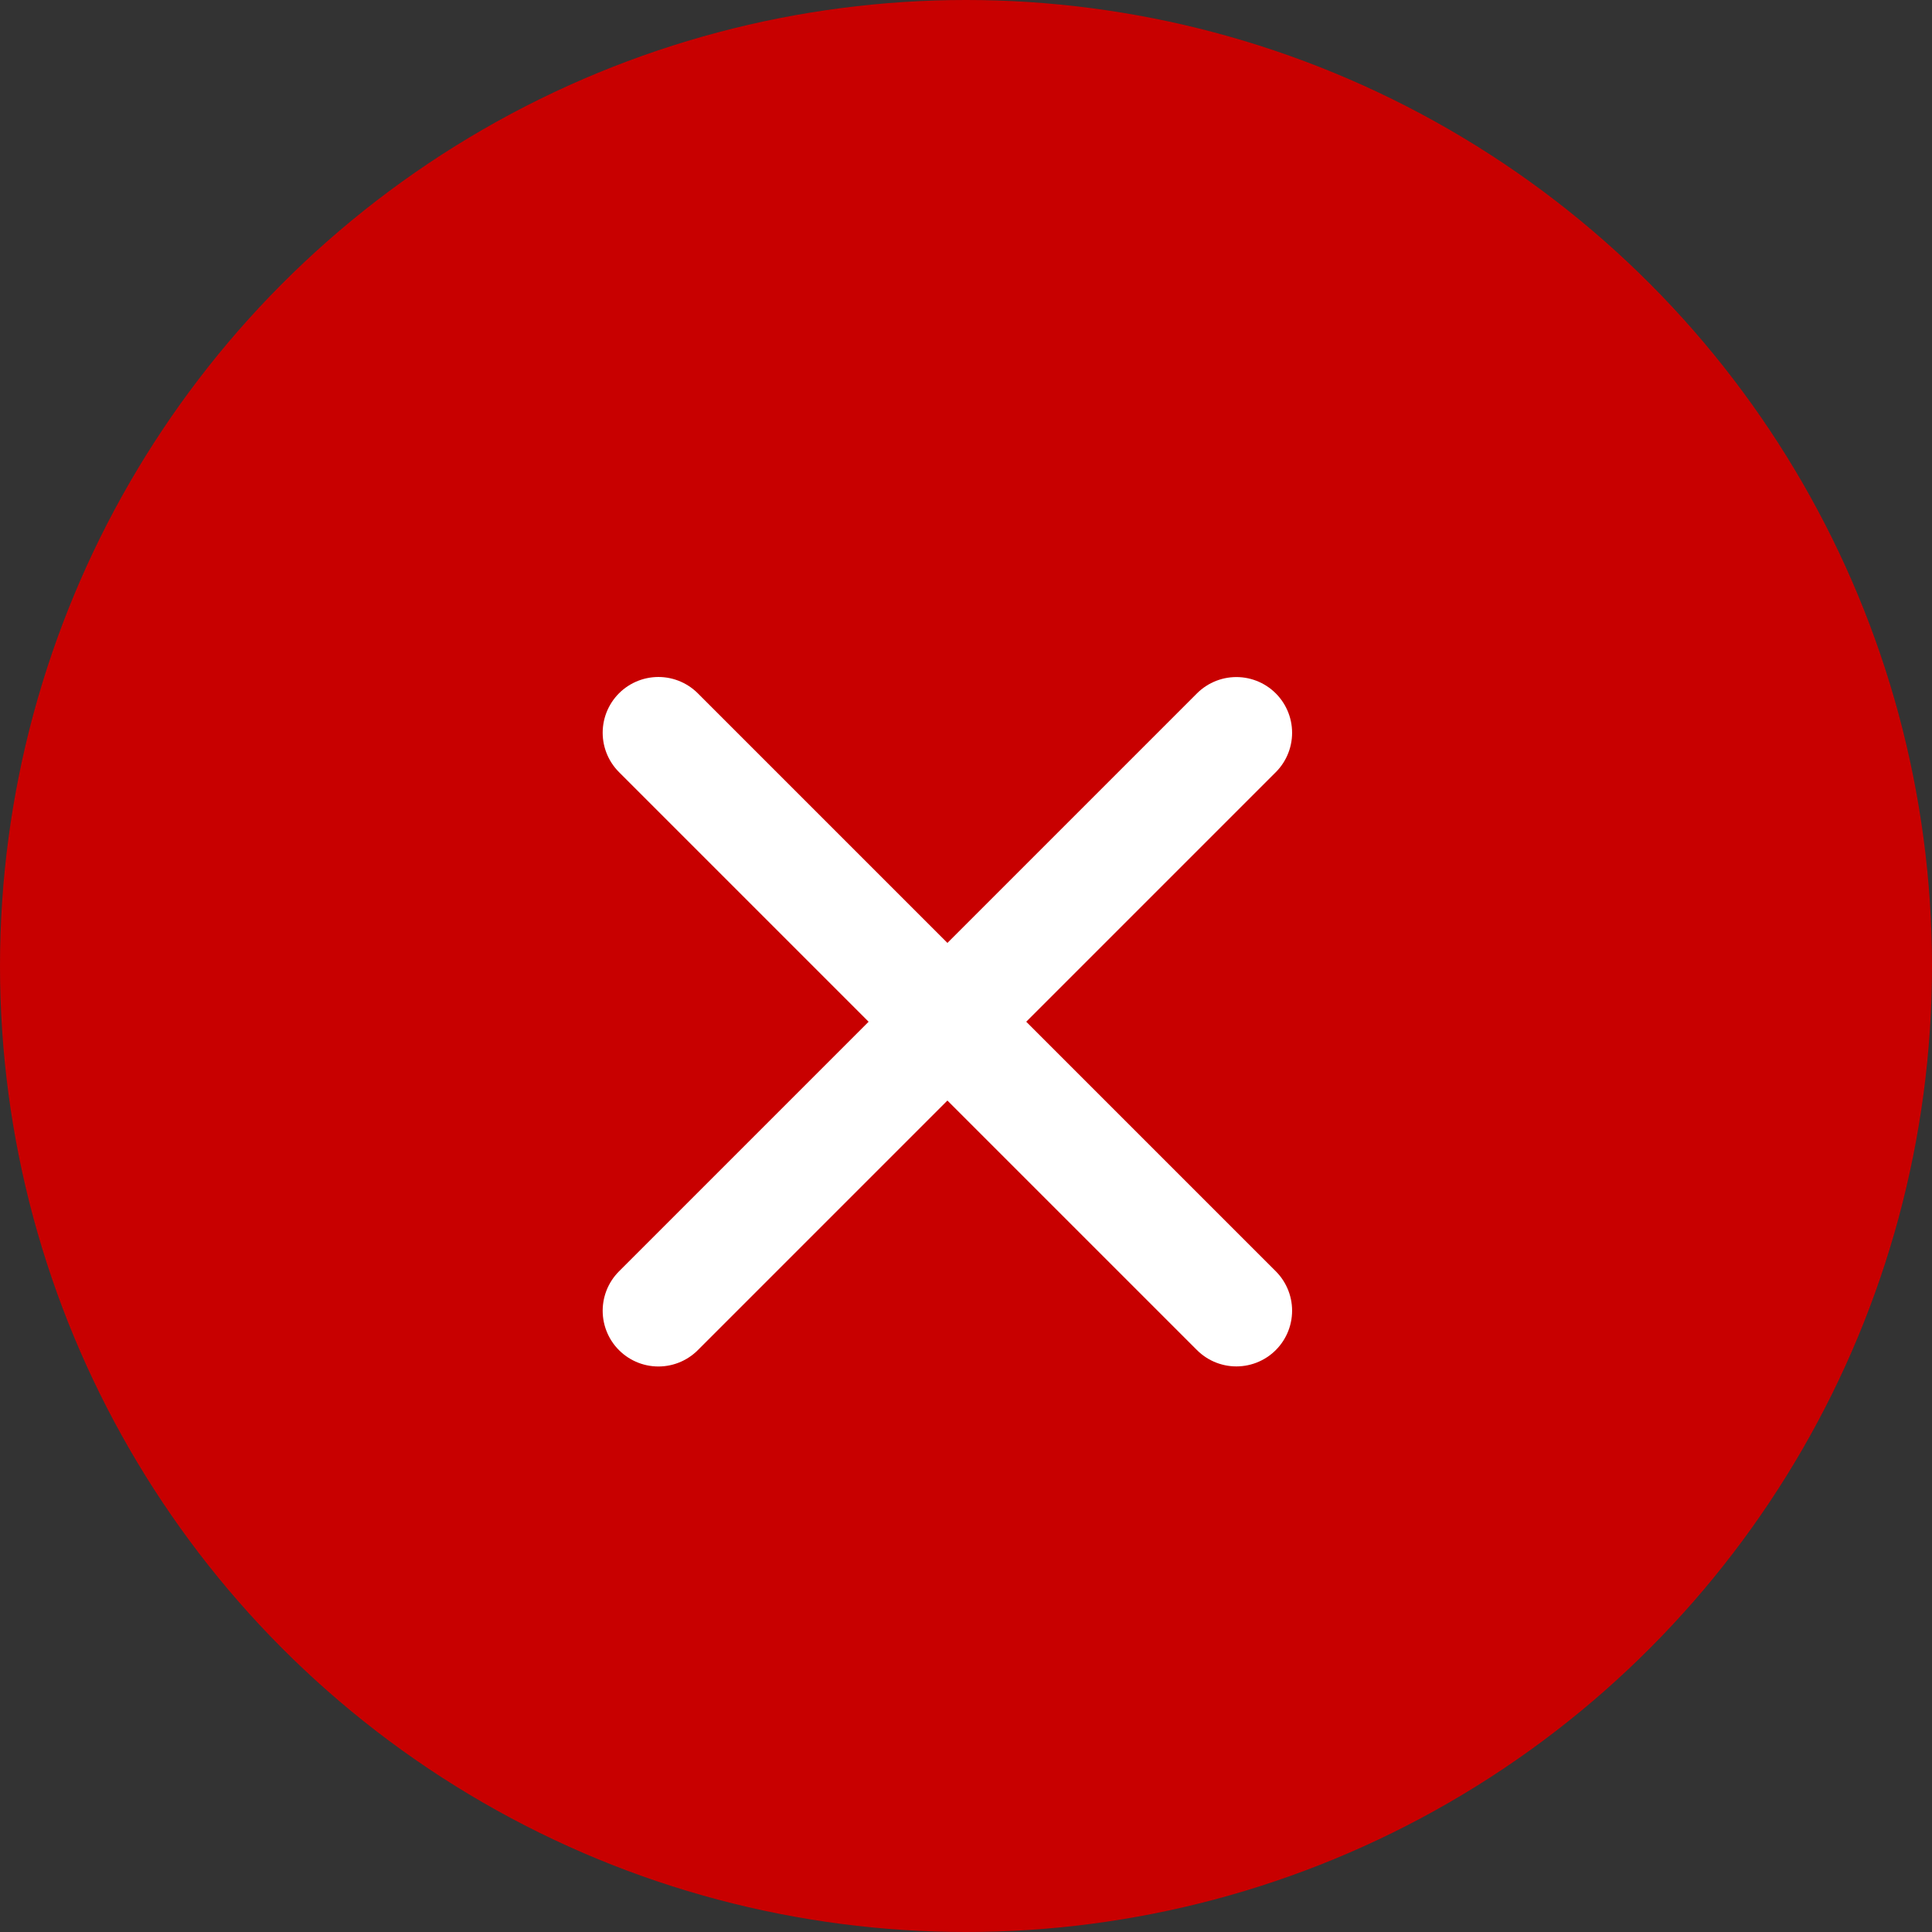
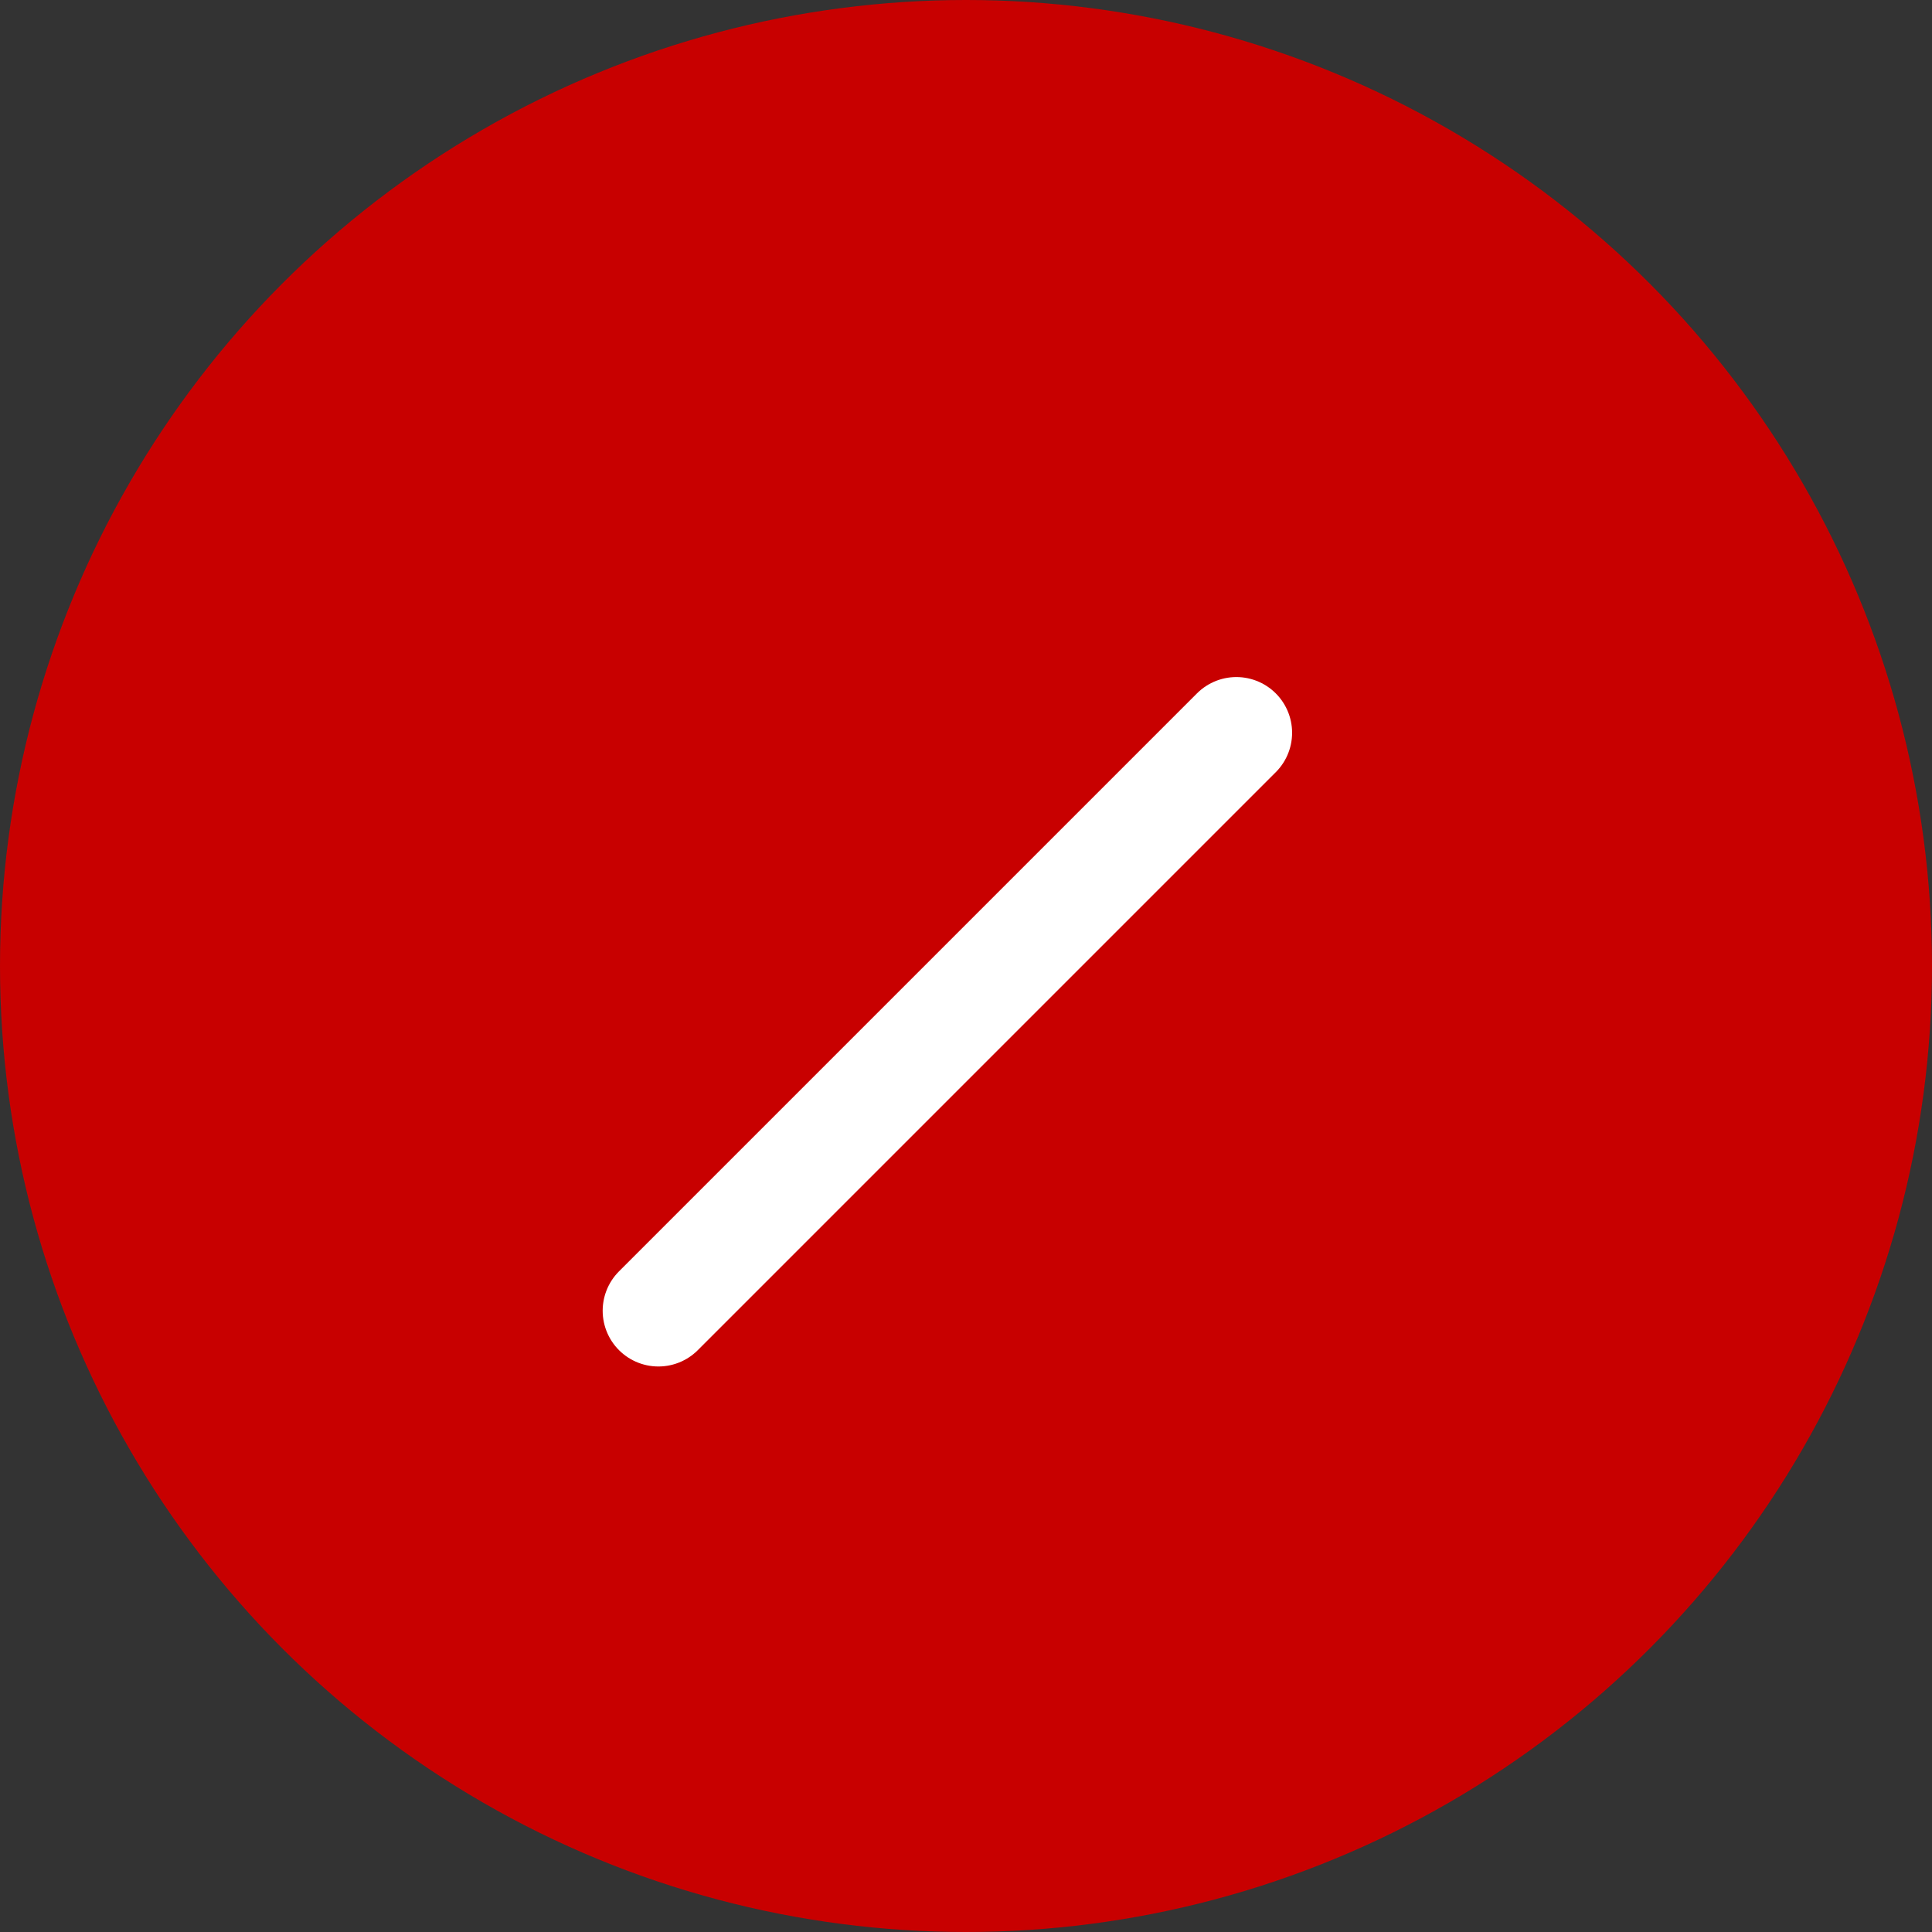
<svg xmlns="http://www.w3.org/2000/svg" width="52" height="52" viewBox="0 0 52 52" fill="none">
  <rect x="0" y="0" width="52" height="52" fill="#333333" stroke="none" />
  <circle cx="26" cy="26" r="26" fill="#C80000" />
  <line x1="33.277" y1="19.723" x2="17.721" y2="35.279" stroke="white" stroke-width="3" stroke-linecap="round" stroke-linejoin="round" />
-   <line x1="33.277" y1="35.277" x2="17.721" y2="19.721" stroke="white" stroke-width="3" stroke-linecap="round" stroke-linejoin="round" />
</svg>